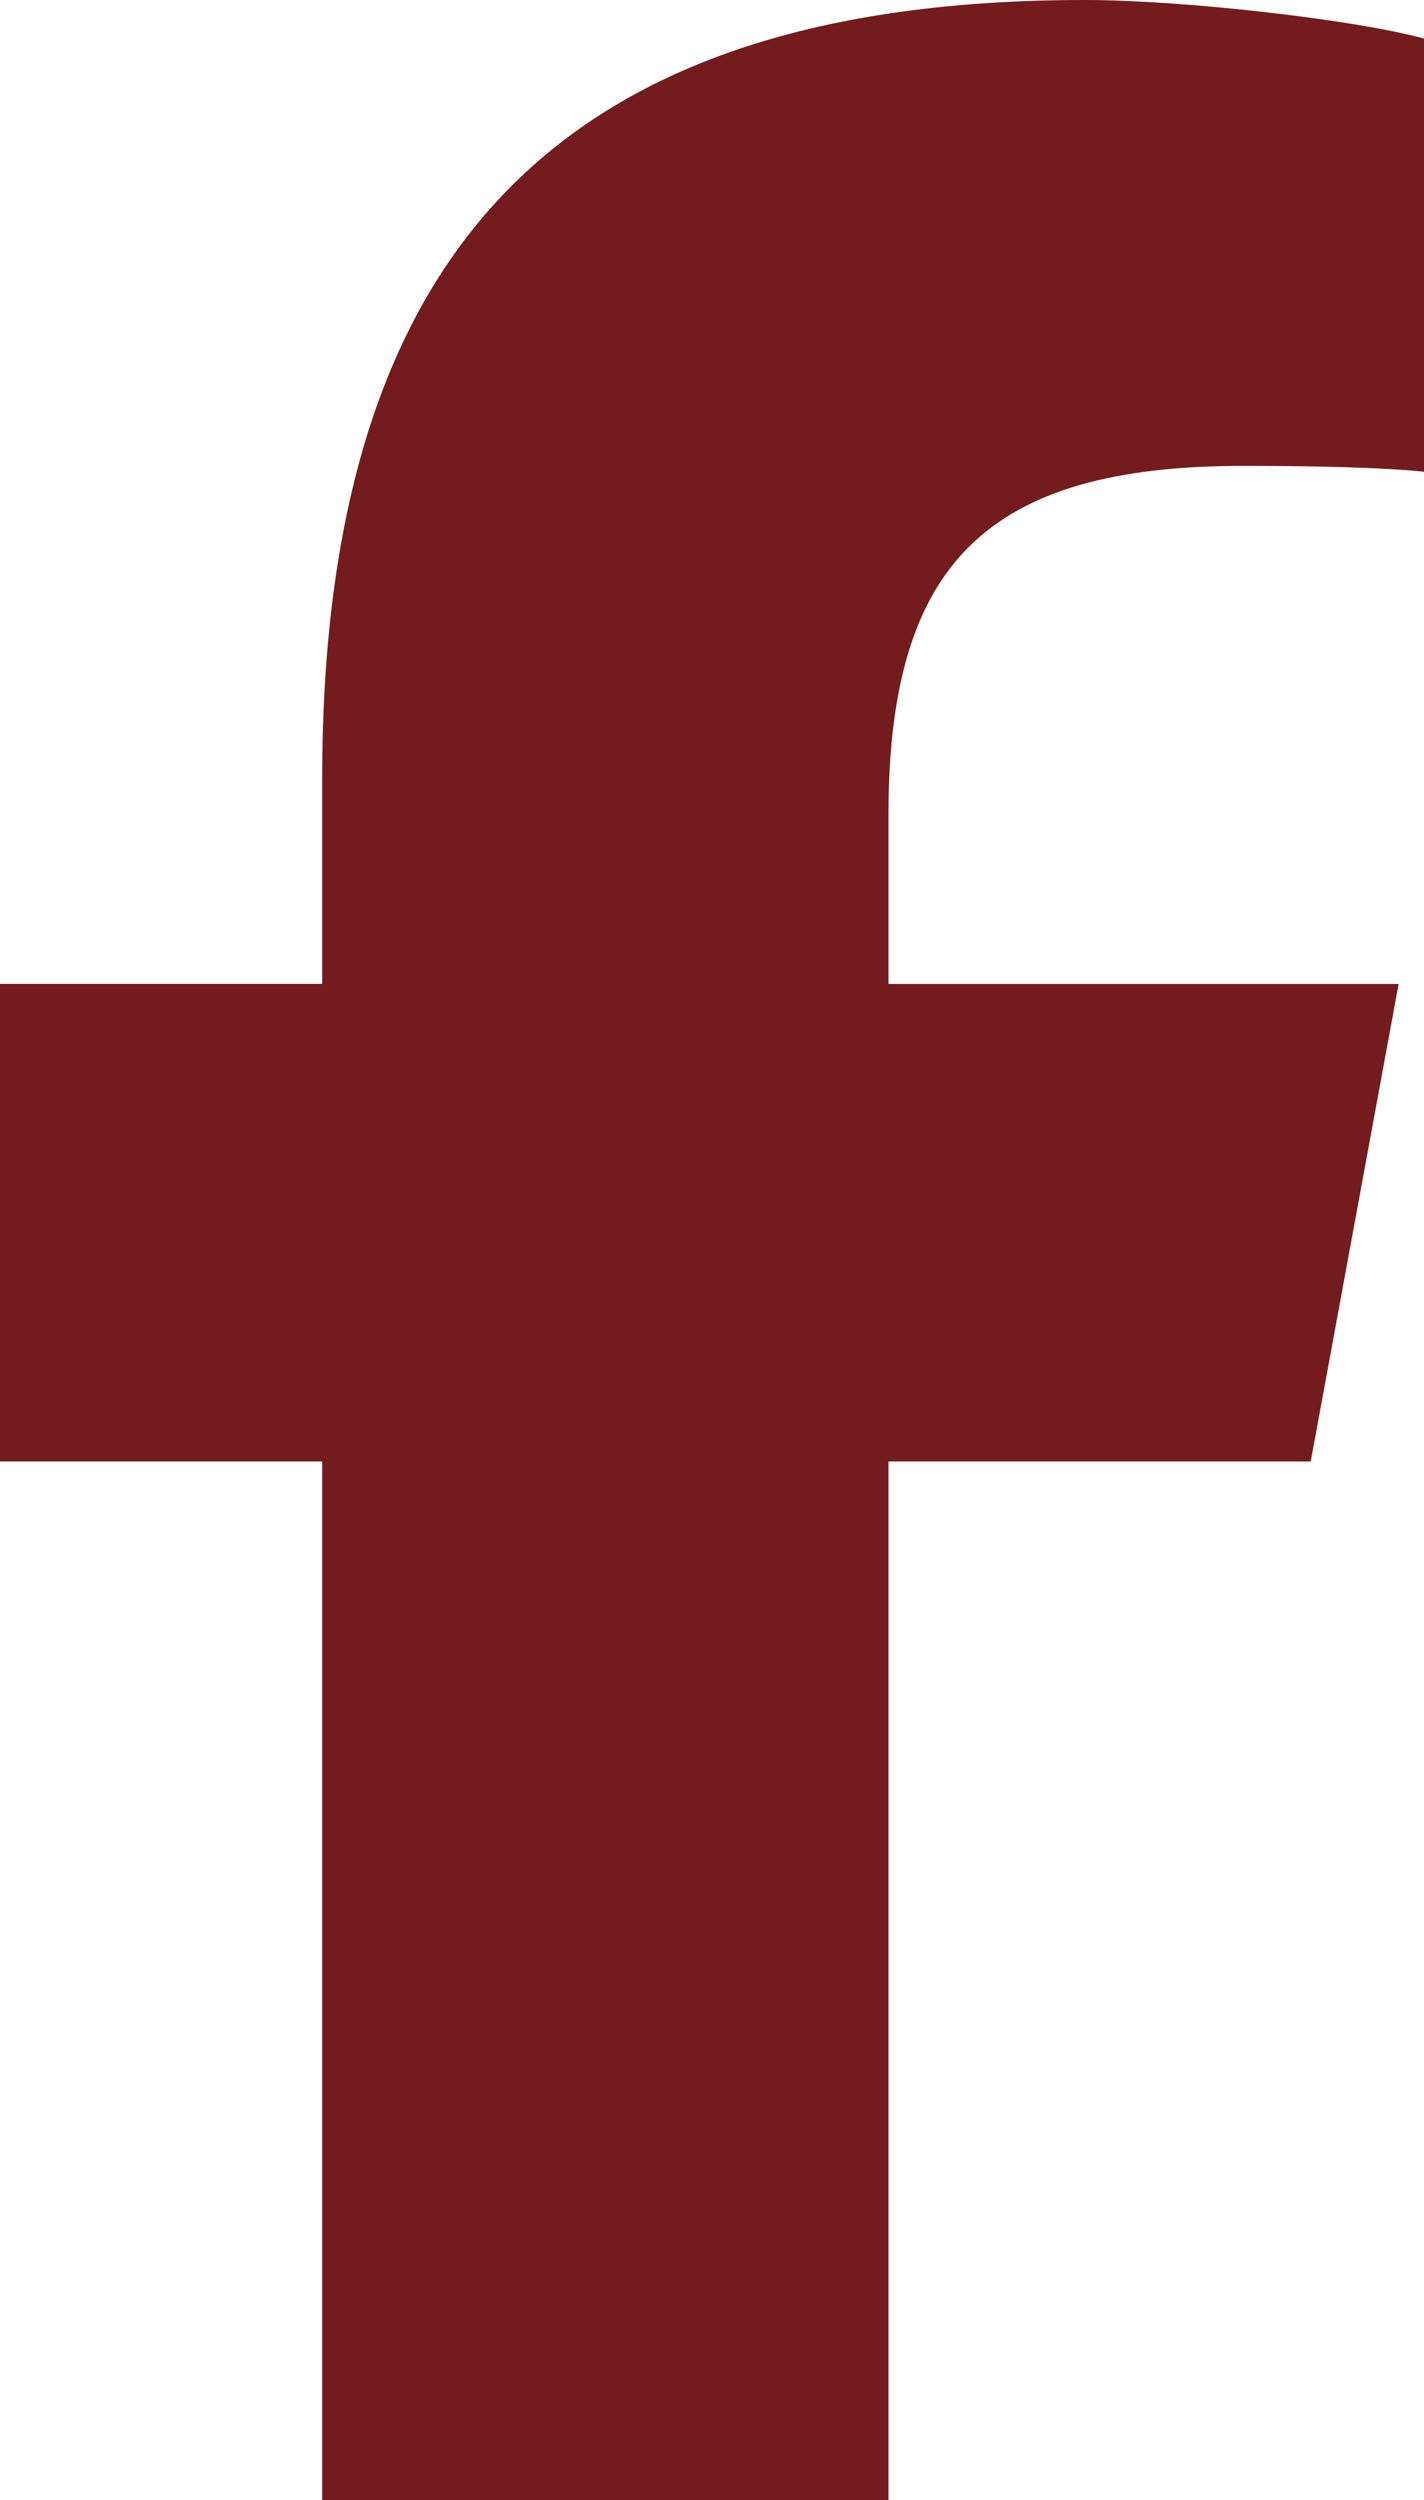
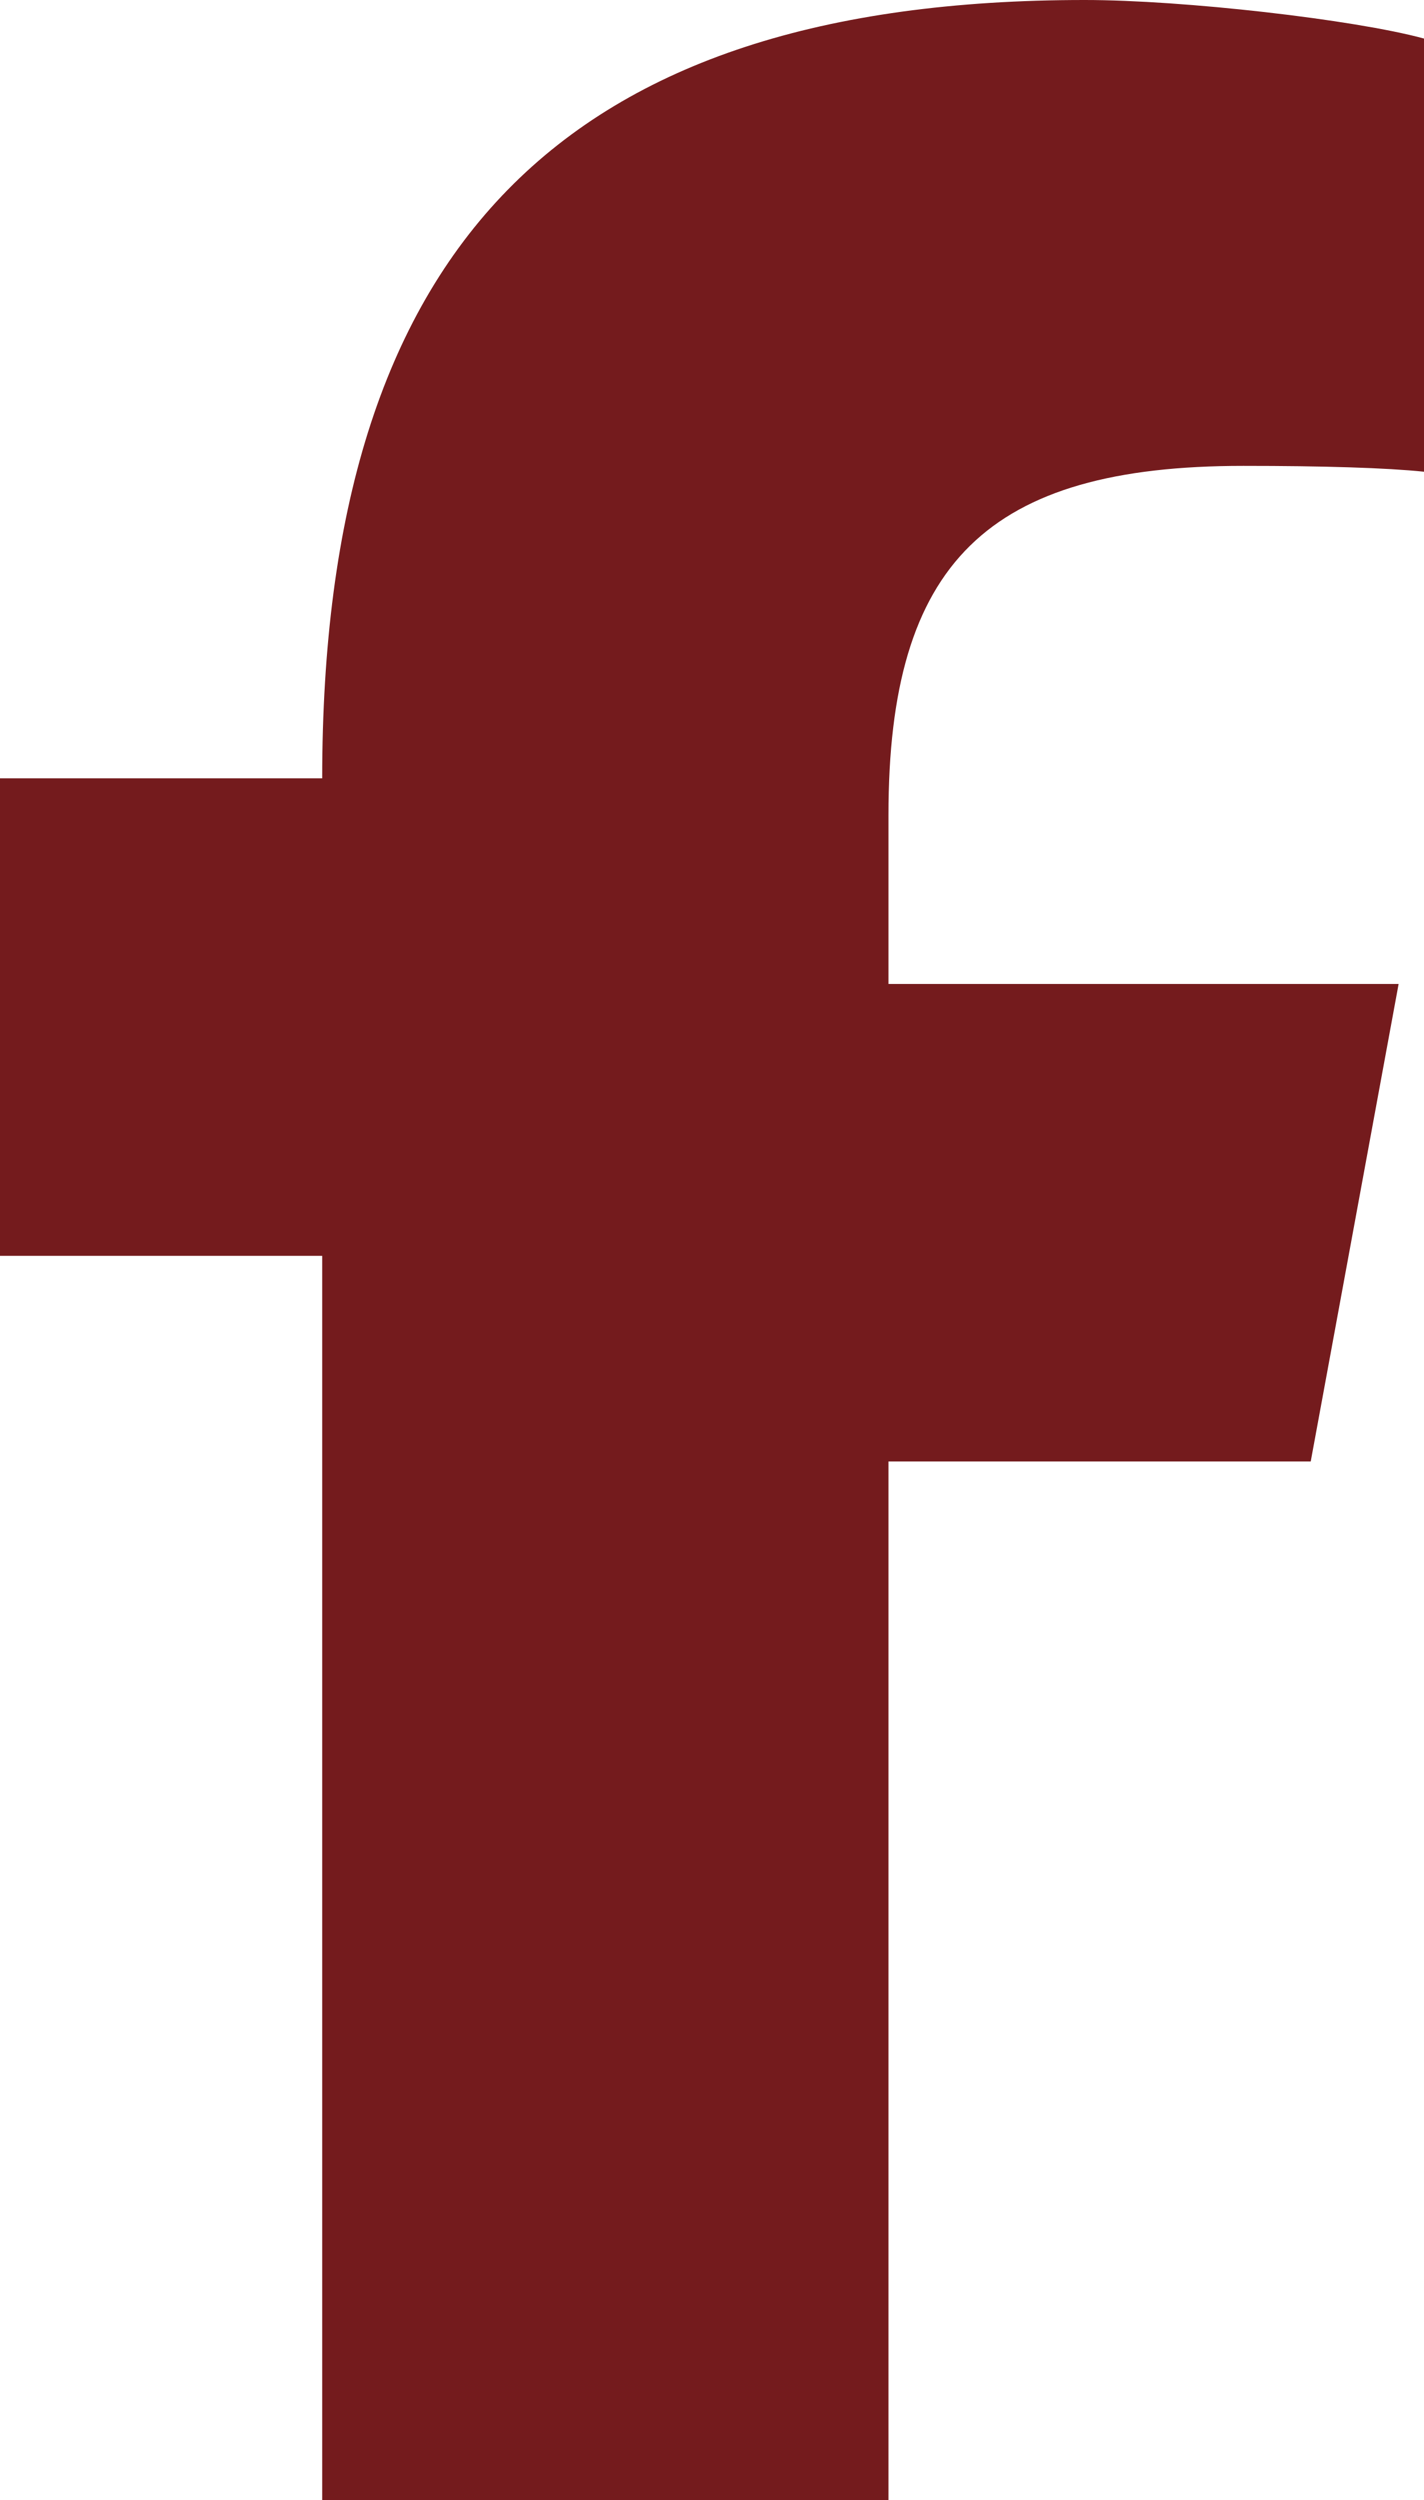
<svg xmlns="http://www.w3.org/2000/svg" id="Livello_2" viewBox="0 0 255.32 448.15">
  <defs>
    <style>
      .cls-1 {
        fill: #741b1d;
      }
    </style>
  </defs>
  <g id="Livello_1-2">
-     <path class="cls-1" d="M57.77,261.98v186.17h101.53v-186.17h75.71l15.76-85.6h-91.47v-30.29c0-45.25,17.77-62.58,63.63-62.58,14.27,0,25.73.35,32.39,1.05V6.91c-12.52-3.41-43.15-6.91-60.83-6.91C100.92,0,57.77,44.2,57.77,139.52v36.85H0v85.6h57.77Z" />
+     <path class="cls-1" d="M57.77,261.98v186.17h101.53v-186.17h75.71l15.76-85.6h-91.47v-30.29c0-45.25,17.77-62.58,63.63-62.58,14.27,0,25.73.35,32.39,1.05V6.91c-12.52-3.41-43.15-6.91-60.83-6.91C100.92,0,57.77,44.2,57.77,139.52H0v85.6h57.77Z" />
  </g>
</svg>